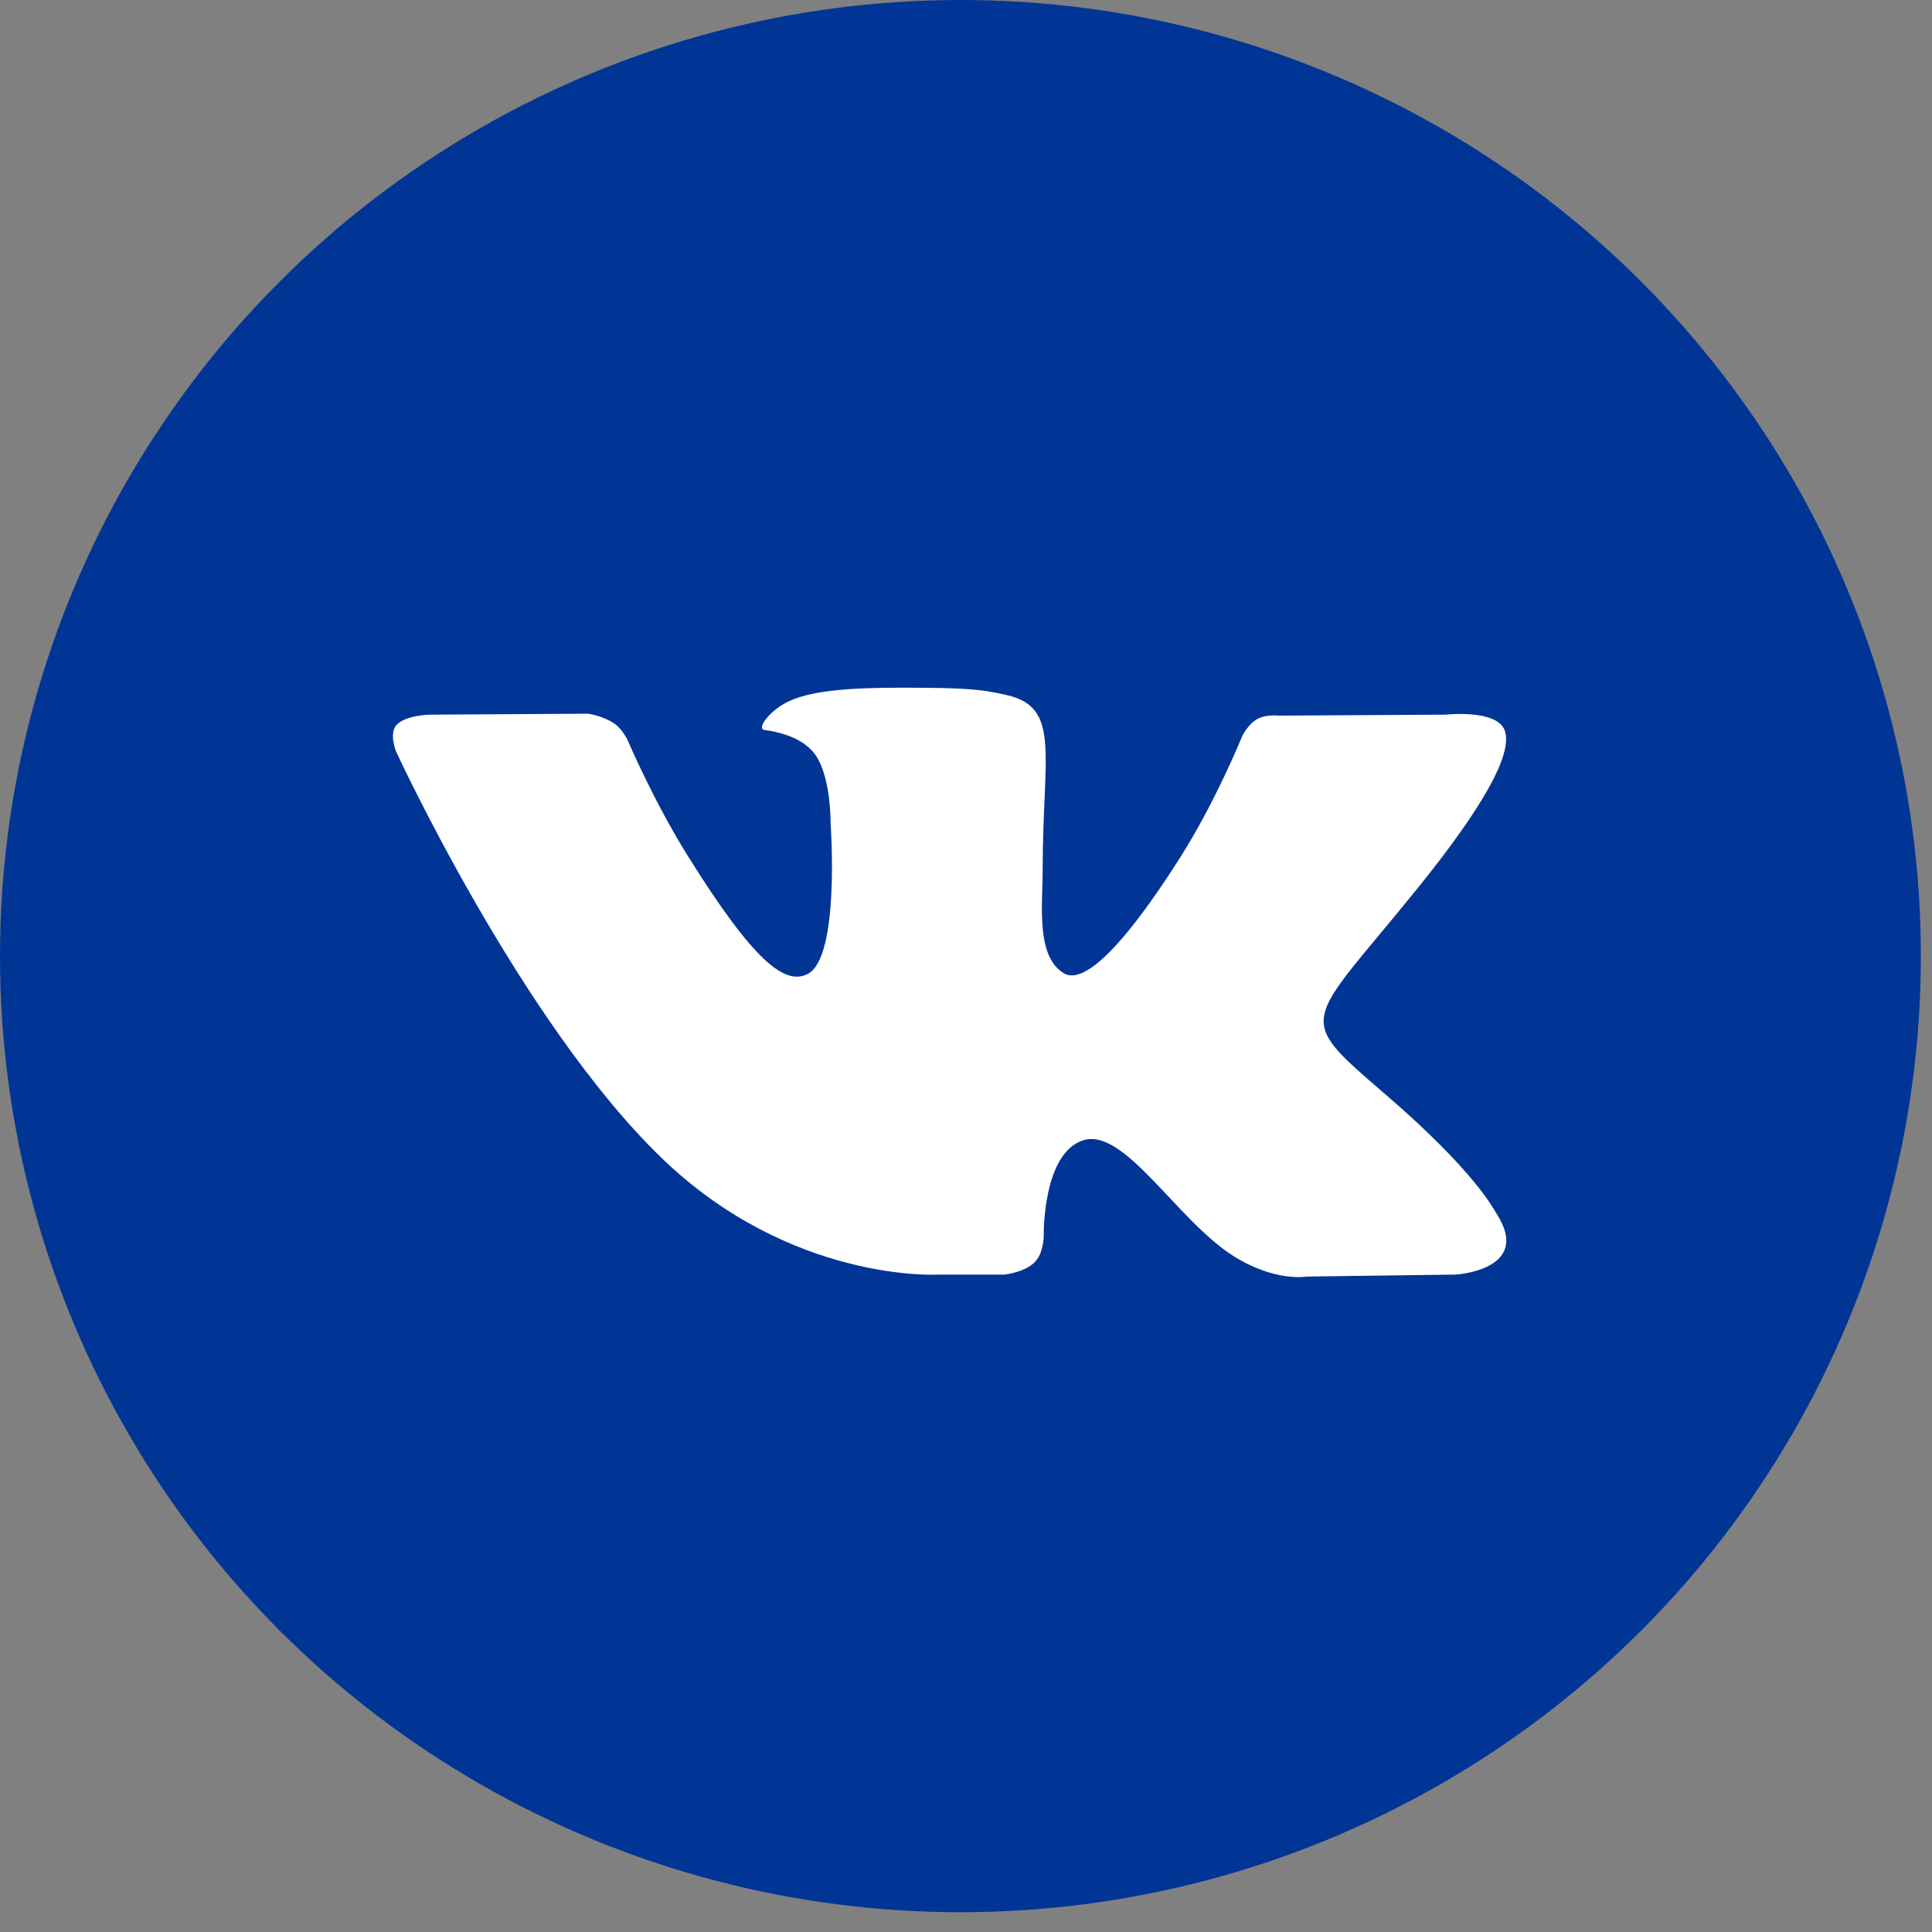
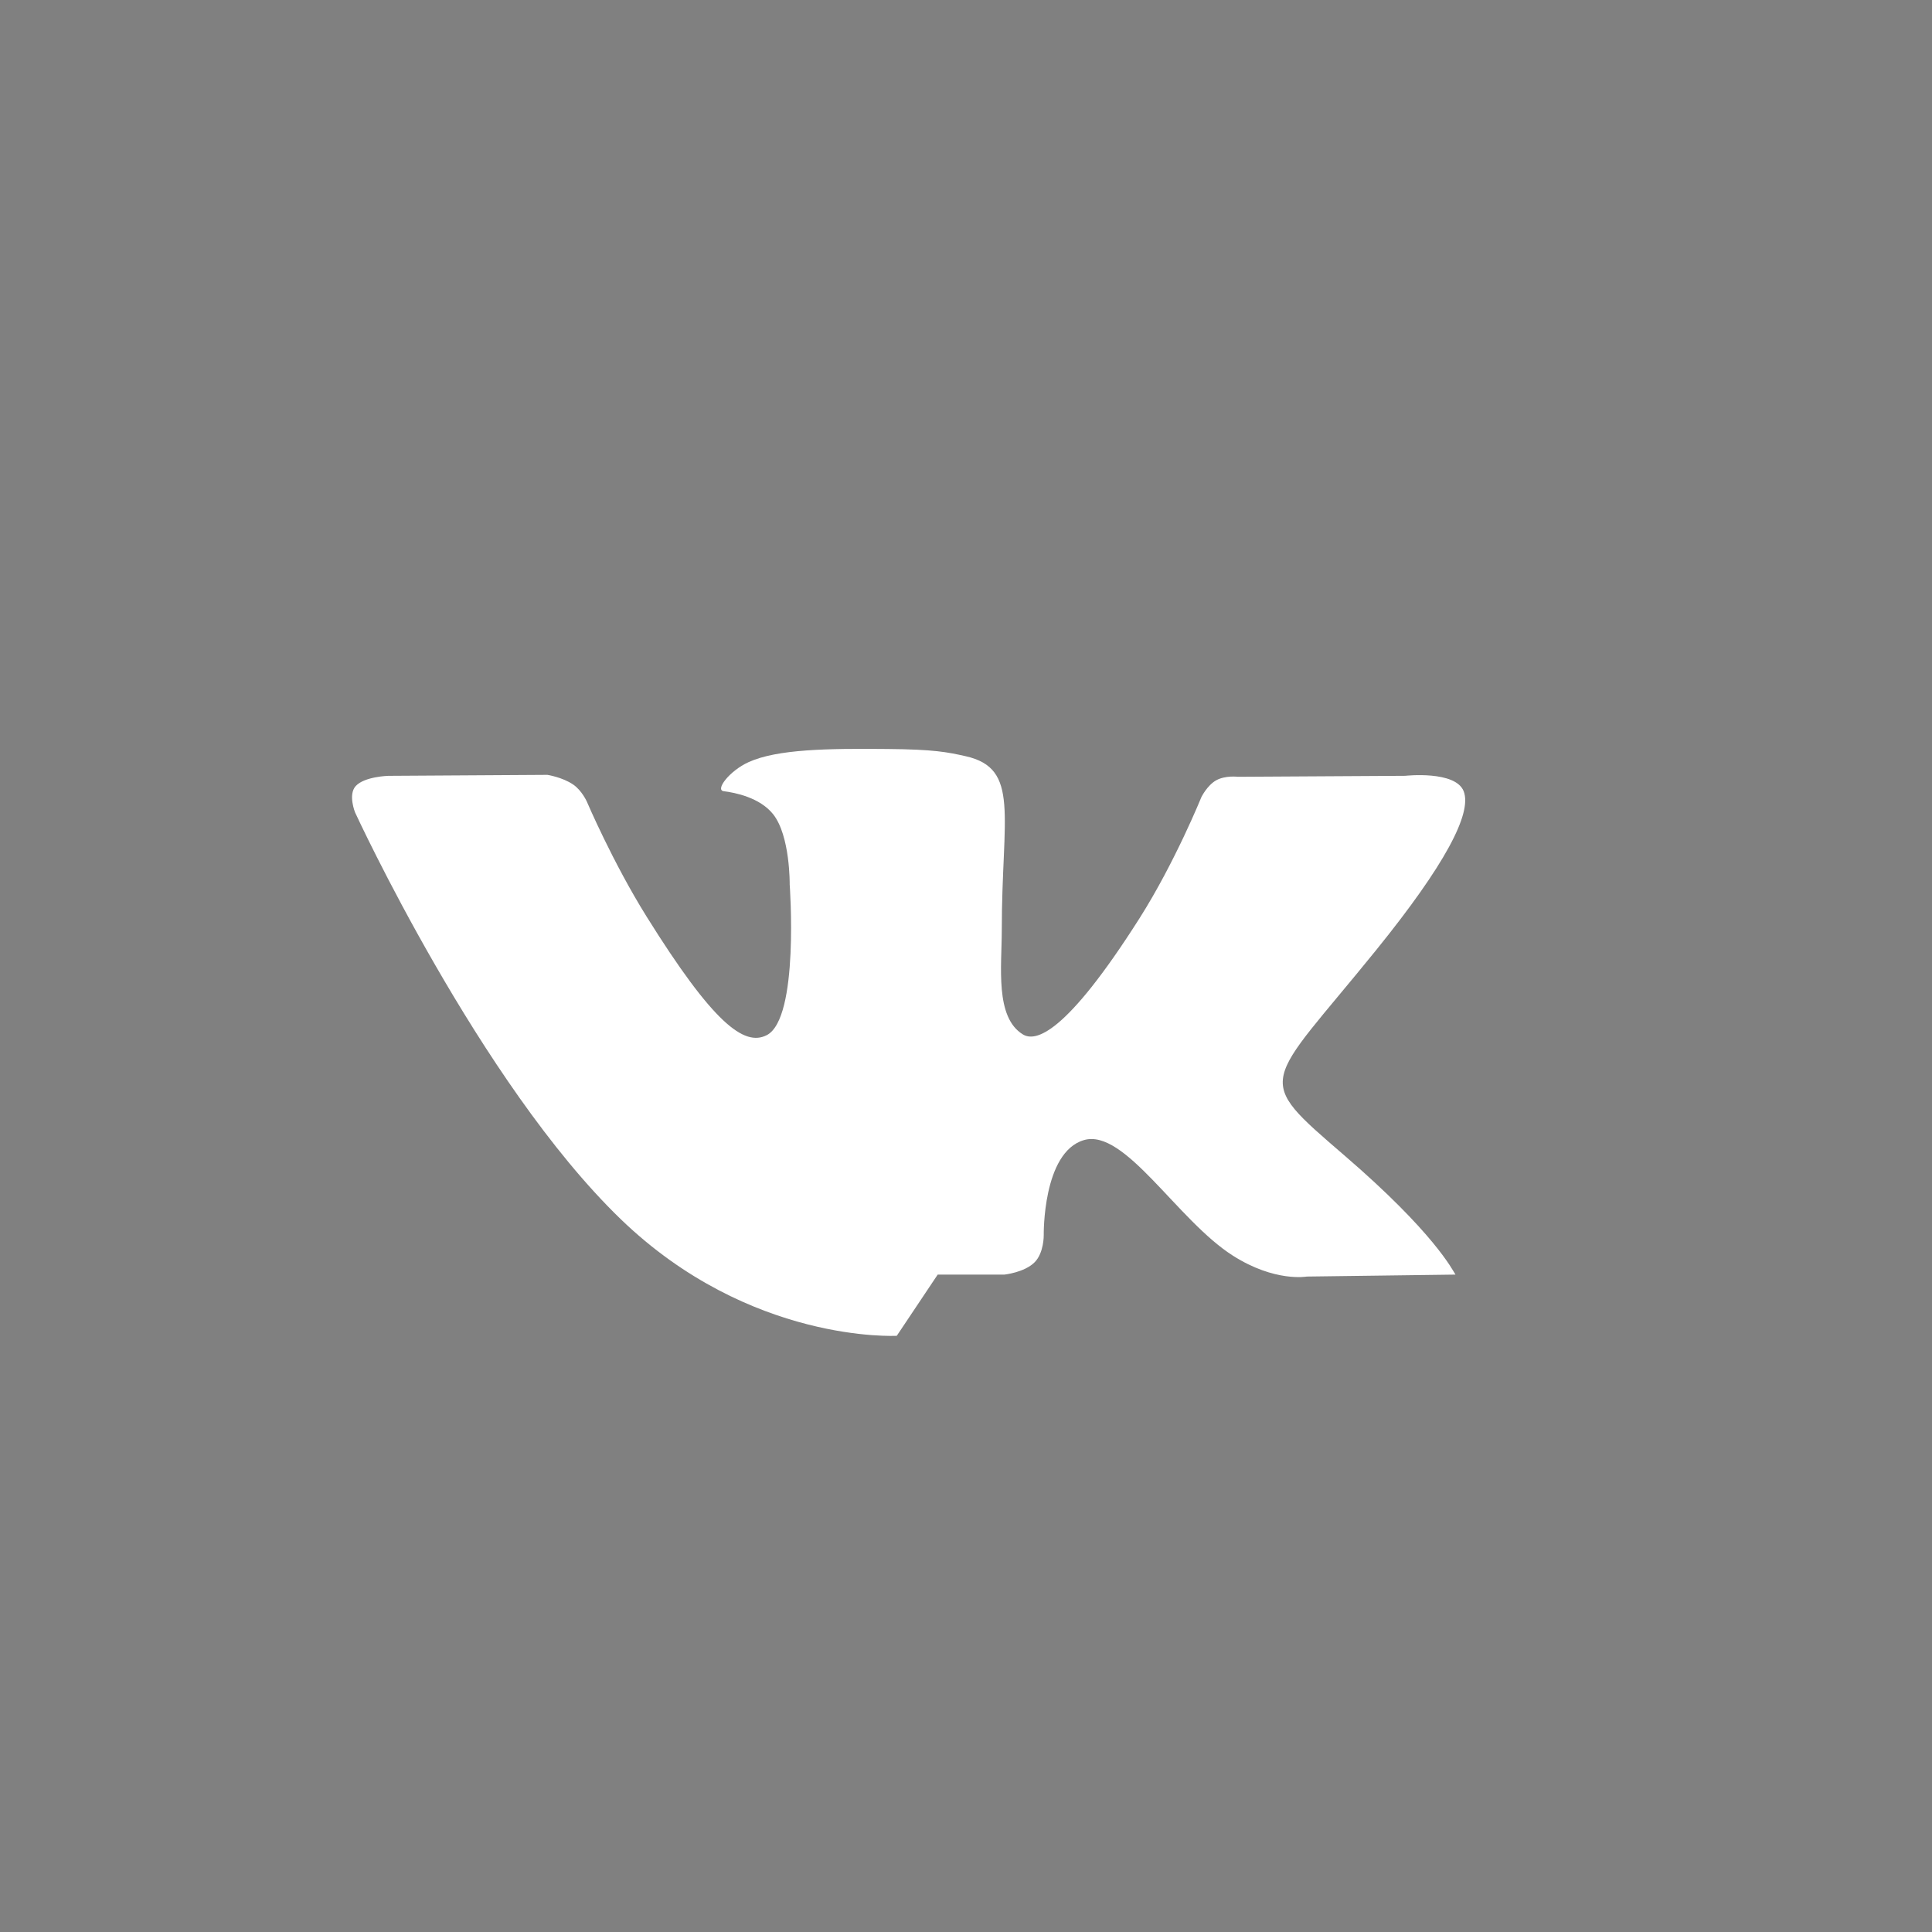
<svg xmlns="http://www.w3.org/2000/svg" viewBox="0 0 59 59">
  <rect x="0" y="0" width="59" height="59" fill="#808080" stroke="none" />
  <g fill="none" fill-rule="evenodd">
-     <ellipse fill="#003595" cx="29.33" cy="29.198" rx="29.33" ry="29.198" />
-     <path d="M28.635 38.925h2.032s.614-.063.927-.376c.289-.288.28-.829.28-.829s-.04-2.53 1.226-2.903c1.247-.367 2.85 2.446 4.548 3.527 1.284.819 2.26.64 2.26.64l4.54-.06s2.375-.135 1.249-1.868c-.092-.142-.656-1.282-3.376-3.625-2.847-2.453-2.466-2.056.964-6.298 2.088-2.583 2.923-4.16 2.663-4.836-.25-.643-1.785-.473-1.785-.473l-5.113.03s-.379-.048-.66.107c-.274.153-.451.51-.451.51s-.81 1.999-1.888 3.699c-2.277 3.587-3.187 3.777-3.56 3.554-.865-.52-.649-2.086-.649-3.199 0-3.476.569-4.926-1.106-5.3-.556-.125-.965-.208-2.386-.22-1.824-.018-3.368.004-4.242.402-.582.264-1.03.853-.757.887.338.042 1.103.191 1.509.704.524.661.505 2.147.505 2.147s.301 4.092-.703 4.6c-.689.35-1.634-.363-3.664-3.617-1.04-1.667-1.825-3.51-1.825-3.51s-.151-.344-.421-.528c-.328-.224-.786-.295-.786-.295l-4.858.03s-.73.019-.997.313c-.238.262-.019.803-.019.803s3.803 8.258 8.11 12.419c3.949 3.815 8.433 3.565 8.433 3.565z" fill="#FFF" />
+     <path d="M28.635 38.925h2.032s.614-.063.927-.376c.289-.288.28-.829.28-.829s-.04-2.53 1.226-2.903c1.247-.367 2.85 2.446 4.548 3.527 1.284.819 2.26.64 2.26.64l4.54-.06c-.092-.142-.656-1.282-3.376-3.625-2.847-2.453-2.466-2.056.964-6.298 2.088-2.583 2.923-4.16 2.663-4.836-.25-.643-1.785-.473-1.785-.473l-5.113.03s-.379-.048-.66.107c-.274.153-.451.51-.451.51s-.81 1.999-1.888 3.699c-2.277 3.587-3.187 3.777-3.56 3.554-.865-.52-.649-2.086-.649-3.199 0-3.476.569-4.926-1.106-5.3-.556-.125-.965-.208-2.386-.22-1.824-.018-3.368.004-4.242.402-.582.264-1.03.853-.757.887.338.042 1.103.191 1.509.704.524.661.505 2.147.505 2.147s.301 4.092-.703 4.6c-.689.35-1.634-.363-3.664-3.617-1.04-1.667-1.825-3.51-1.825-3.51s-.151-.344-.421-.528c-.328-.224-.786-.295-.786-.295l-4.858.03s-.73.019-.997.313c-.238.262-.019.803-.019.803s3.803 8.258 8.11 12.419c3.949 3.815 8.433 3.565 8.433 3.565z" fill="#FFF" />
  </g>
</svg>